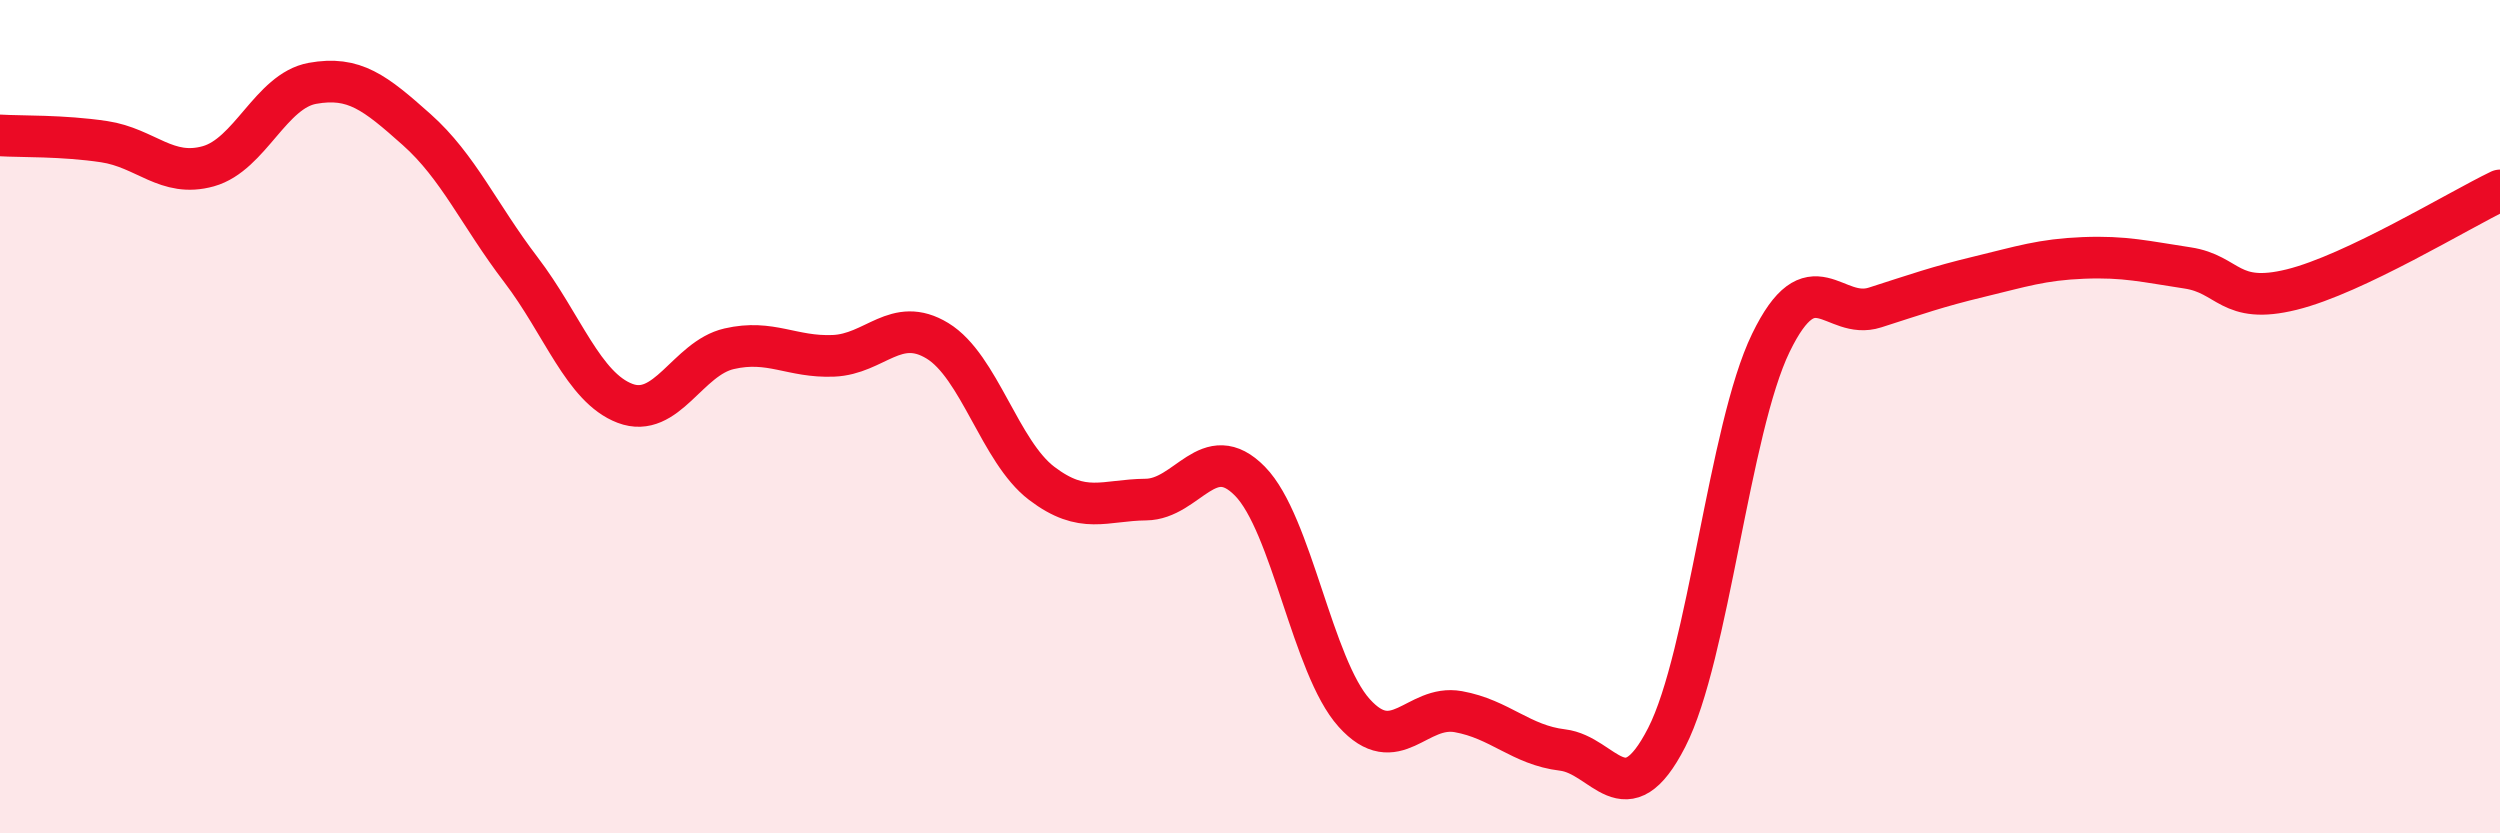
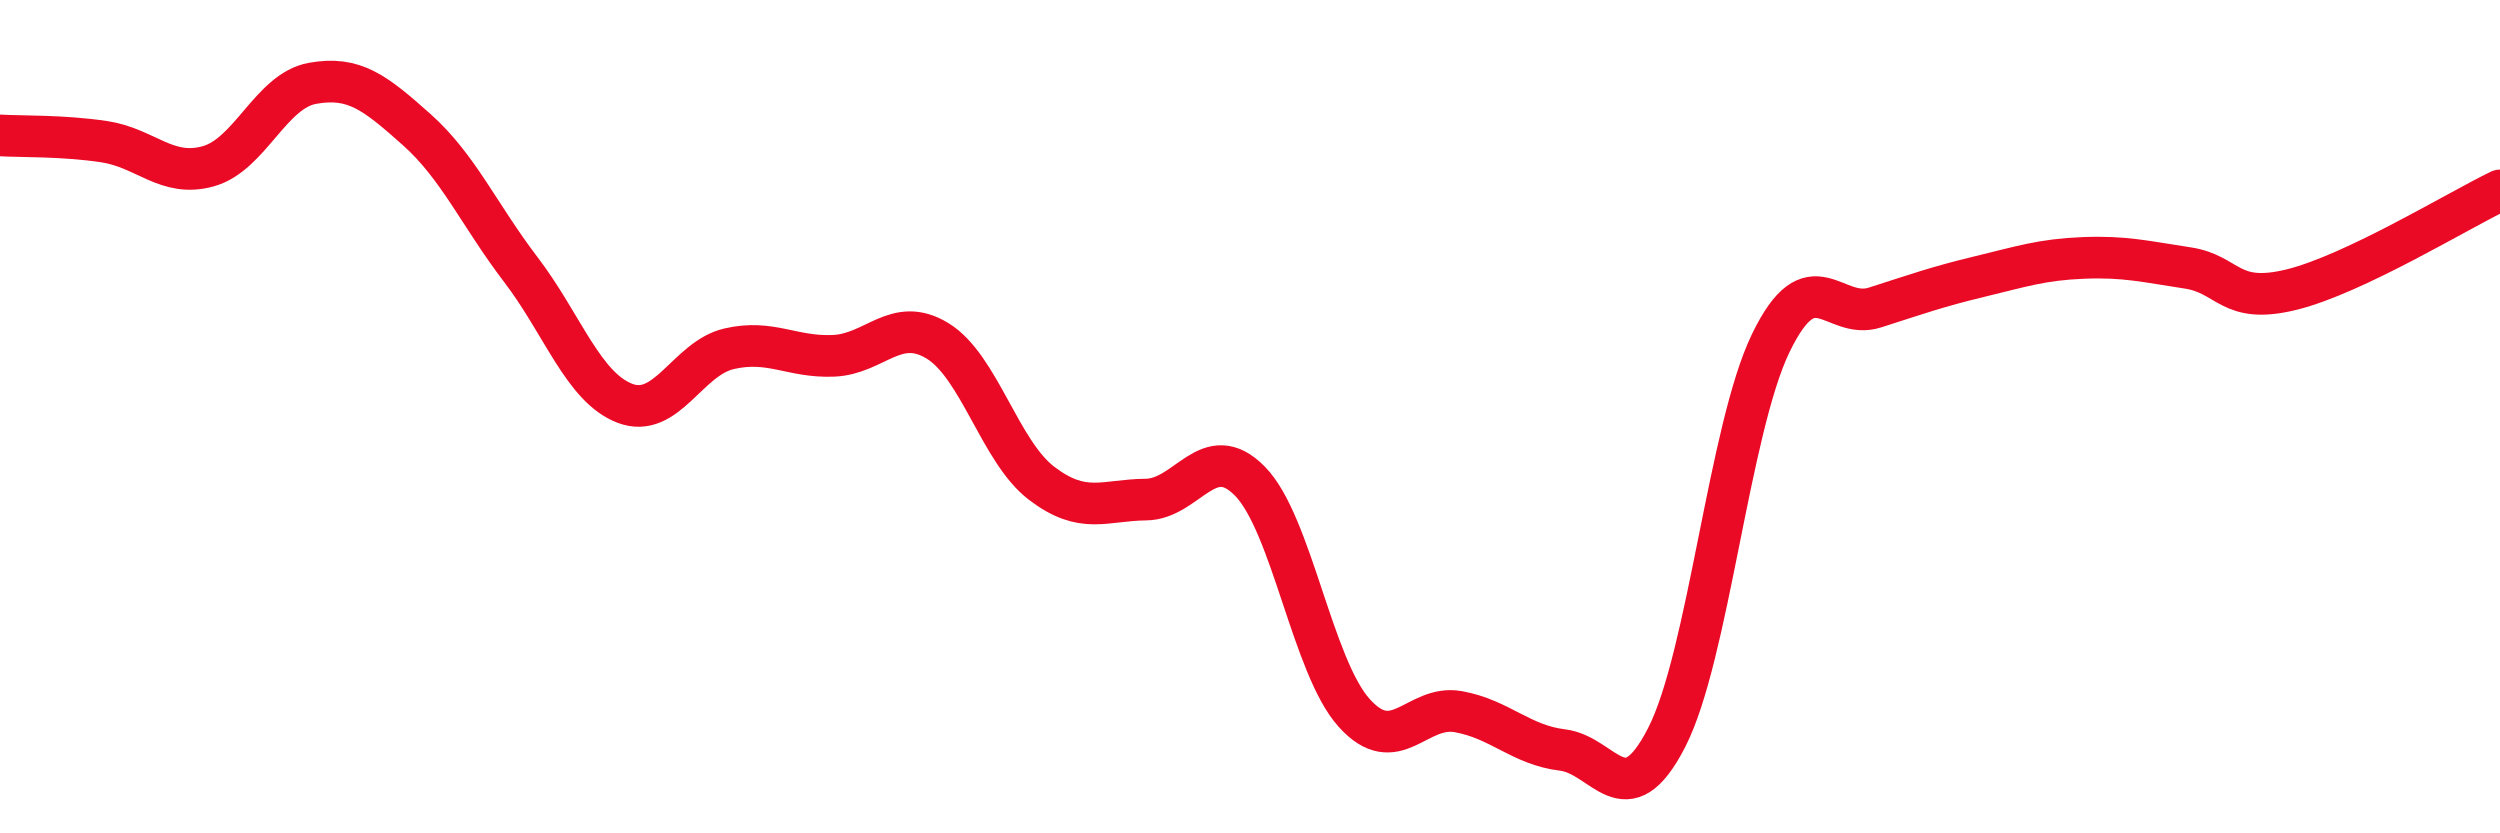
<svg xmlns="http://www.w3.org/2000/svg" width="60" height="20" viewBox="0 0 60 20">
-   <path d="M 0,3.25 C 0.5,3.28 1.5,3.25 2.5,3.4 C 3.5,3.55 4,4.27 5,3.99 C 6,3.71 6.5,2.18 7.5,2 C 8.5,1.82 9,2.22 10,3.11 C 11,4 11.5,5.16 12.5,6.47 C 13.5,7.78 14,9.3 15,9.68 C 16,10.06 16.5,8.6 17.5,8.37 C 18.5,8.14 19,8.58 20,8.54 C 21,8.5 21.5,7.57 22.5,8.18 C 23.5,8.79 24,10.84 25,11.6 C 26,12.36 26.5,12 27.5,11.99 C 28.5,11.98 29,10.53 30,11.55 C 31,12.57 31.5,16 32.5,17.11 C 33.5,18.22 34,16.9 35,17.08 C 36,17.26 36.5,17.88 37.5,18 C 38.5,18.12 39,19.65 40,17.7 C 41,15.75 41.5,10.29 42.5,8.23 C 43.5,6.17 44,7.7 45,7.38 C 46,7.06 46.5,6.88 47.5,6.64 C 48.5,6.4 49,6.23 50,6.19 C 51,6.15 51.5,6.28 52.5,6.43 C 53.5,6.58 53.5,7.32 55,6.95 C 56.5,6.58 59,5.05 60,4.57L60 20L0 20Z" fill="#EB0A25" opacity="0.1" stroke-linecap="round" stroke-linejoin="round" />
  <path d="M 0,3.25 C 0.5,3.28 1.5,3.25 2.5,3.4 C 3.5,3.55 4,4.27 5,3.99 C 6,3.71 6.5,2.18 7.5,2 C 8.5,1.82 9,2.22 10,3.11 C 11,4 11.5,5.16 12.5,6.47 C 13.5,7.78 14,9.3 15,9.68 C 16,10.06 16.5,8.6 17.5,8.37 C 18.5,8.14 19,8.58 20,8.54 C 21,8.5 21.5,7.57 22.5,8.18 C 23.5,8.79 24,10.84 25,11.6 C 26,12.36 26.5,12 27.5,11.99 C 28.5,11.98 29,10.53 30,11.55 C 31,12.57 31.5,16 32.5,17.11 C 33.5,18.22 34,16.9 35,17.08 C 36,17.26 36.5,17.88 37.5,18 C 38.5,18.12 39,19.65 40,17.7 C 41,15.75 41.5,10.29 42.5,8.23 C 43.5,6.17 44,7.7 45,7.38 C 46,7.06 46.5,6.88 47.5,6.64 C 48.5,6.4 49,6.23 50,6.19 C 51,6.15 51.5,6.28 52.5,6.43 C 53.5,6.58 53.5,7.32 55,6.95 C 56.5,6.58 59,5.05 60,4.57" stroke="#EB0A25" stroke-width="1" fill="none" stroke-linecap="round" stroke-linejoin="round" />
</svg>